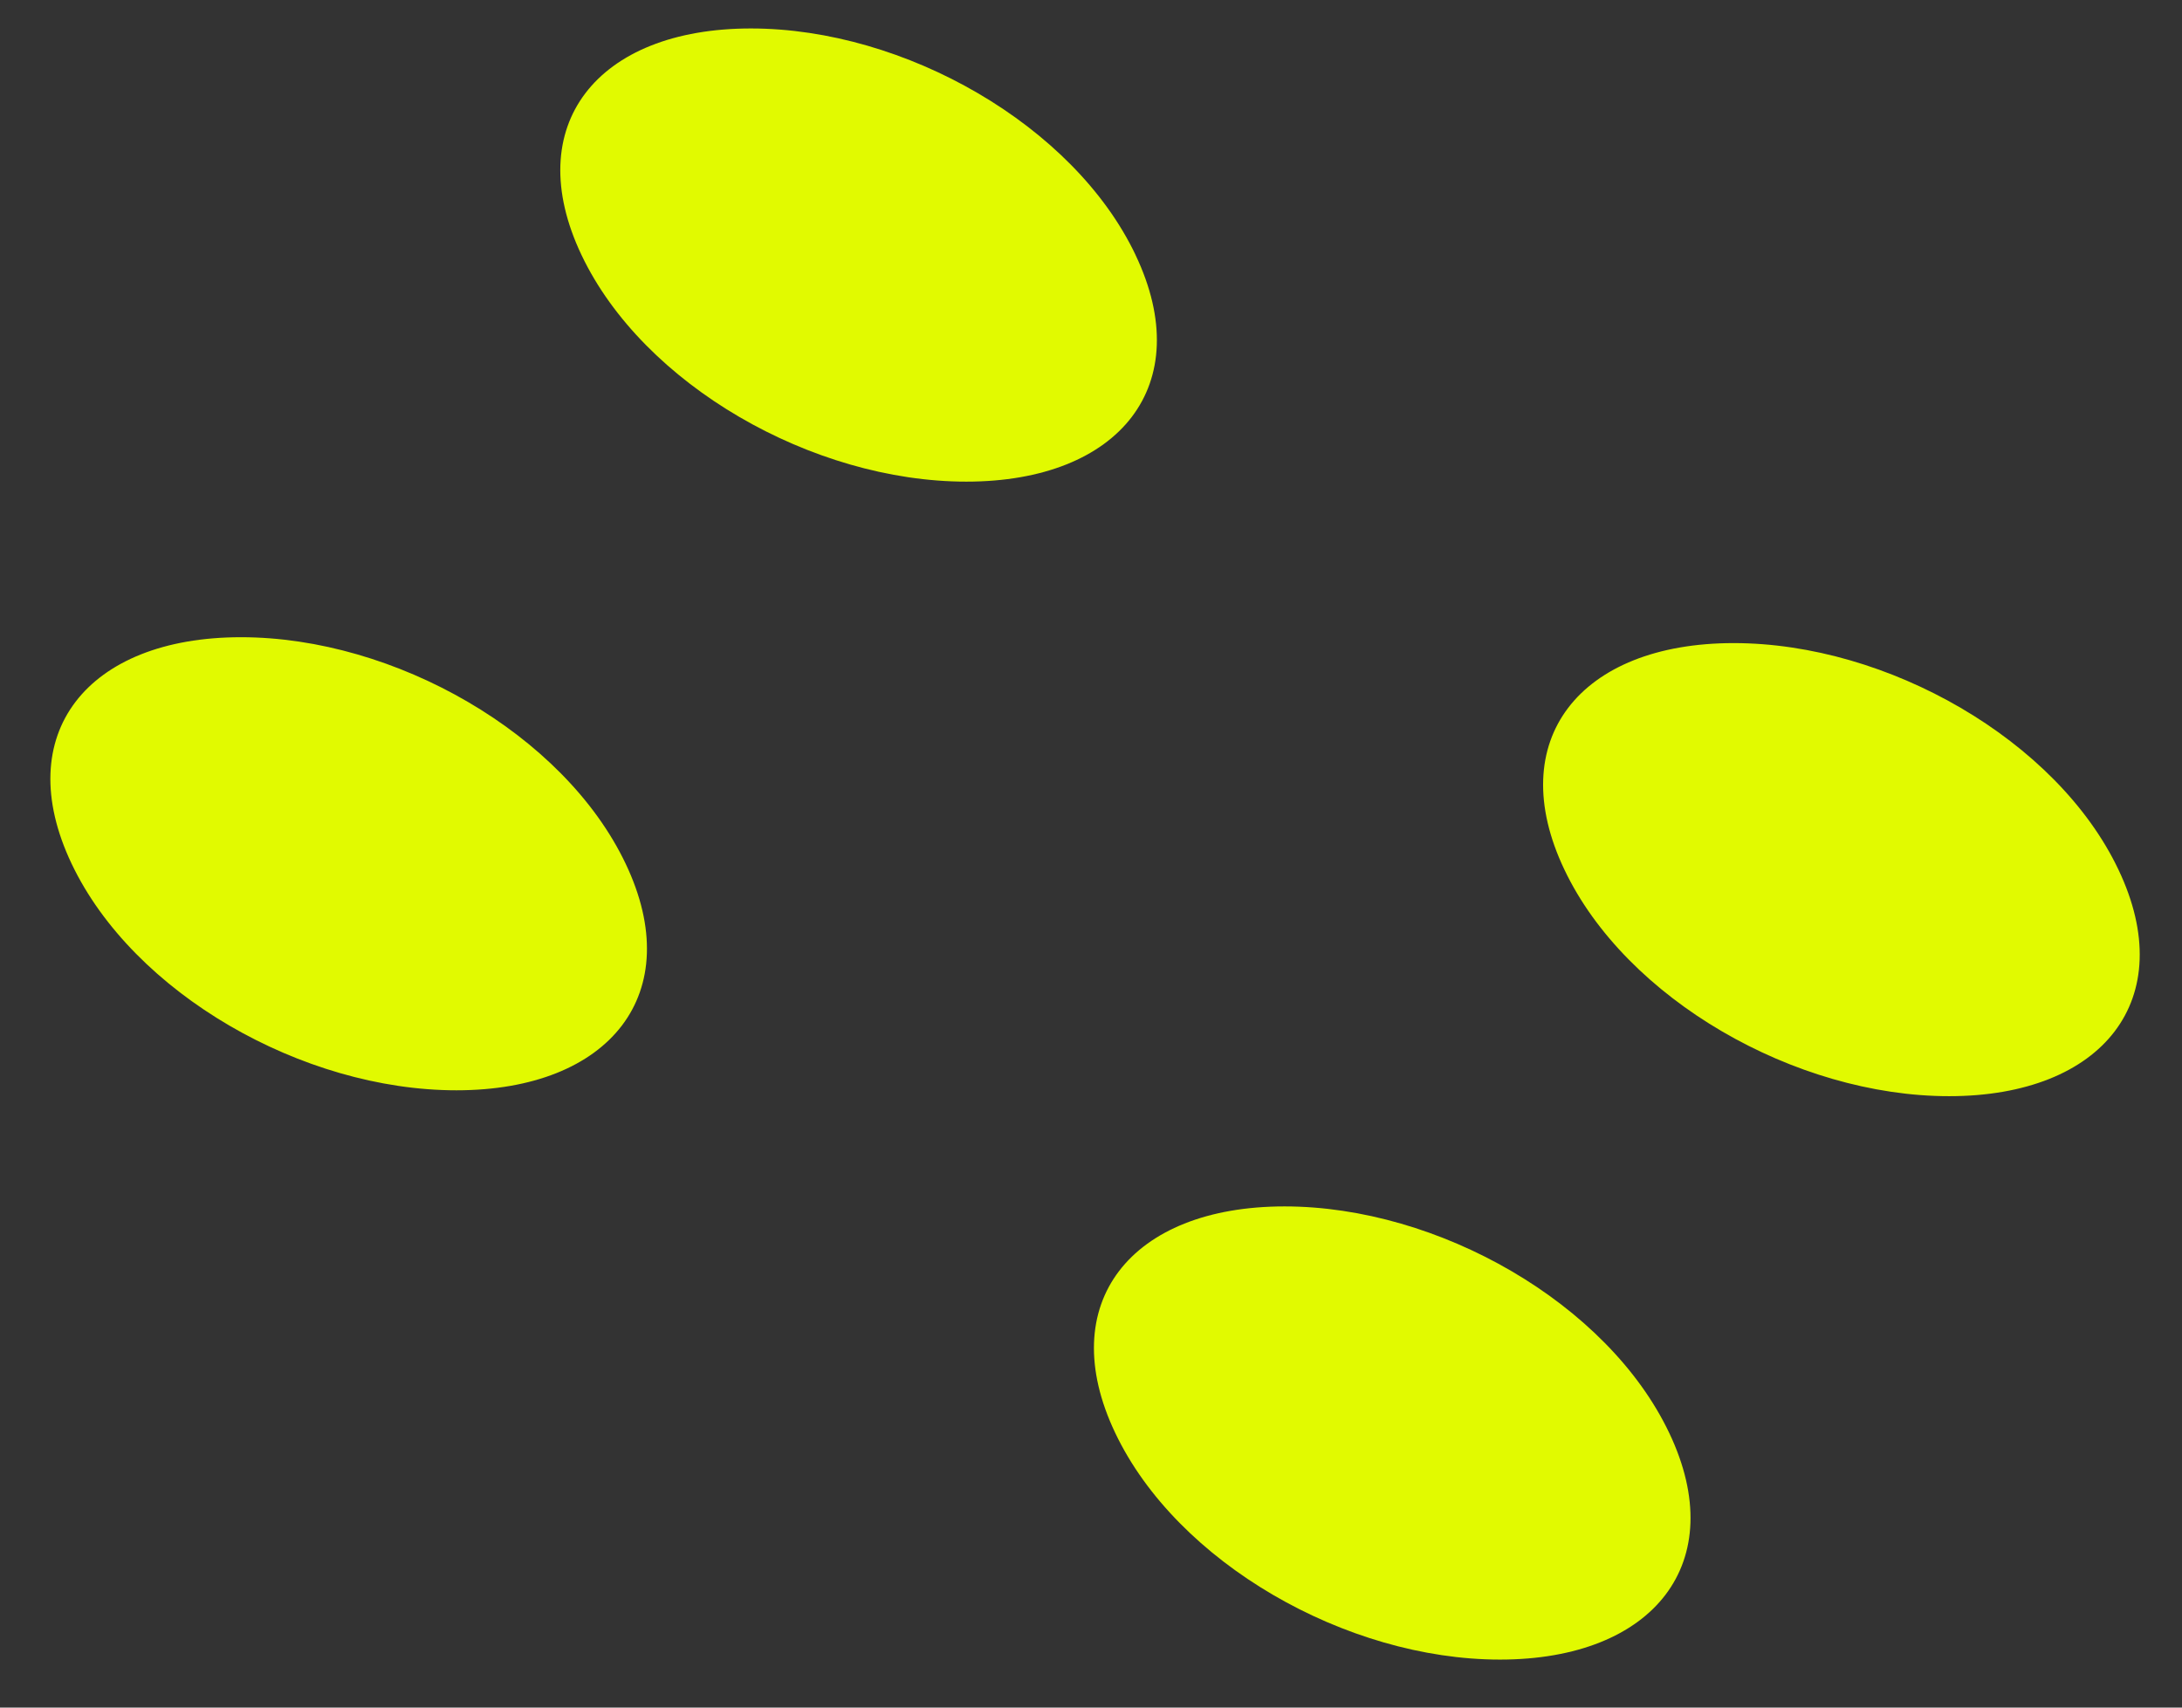
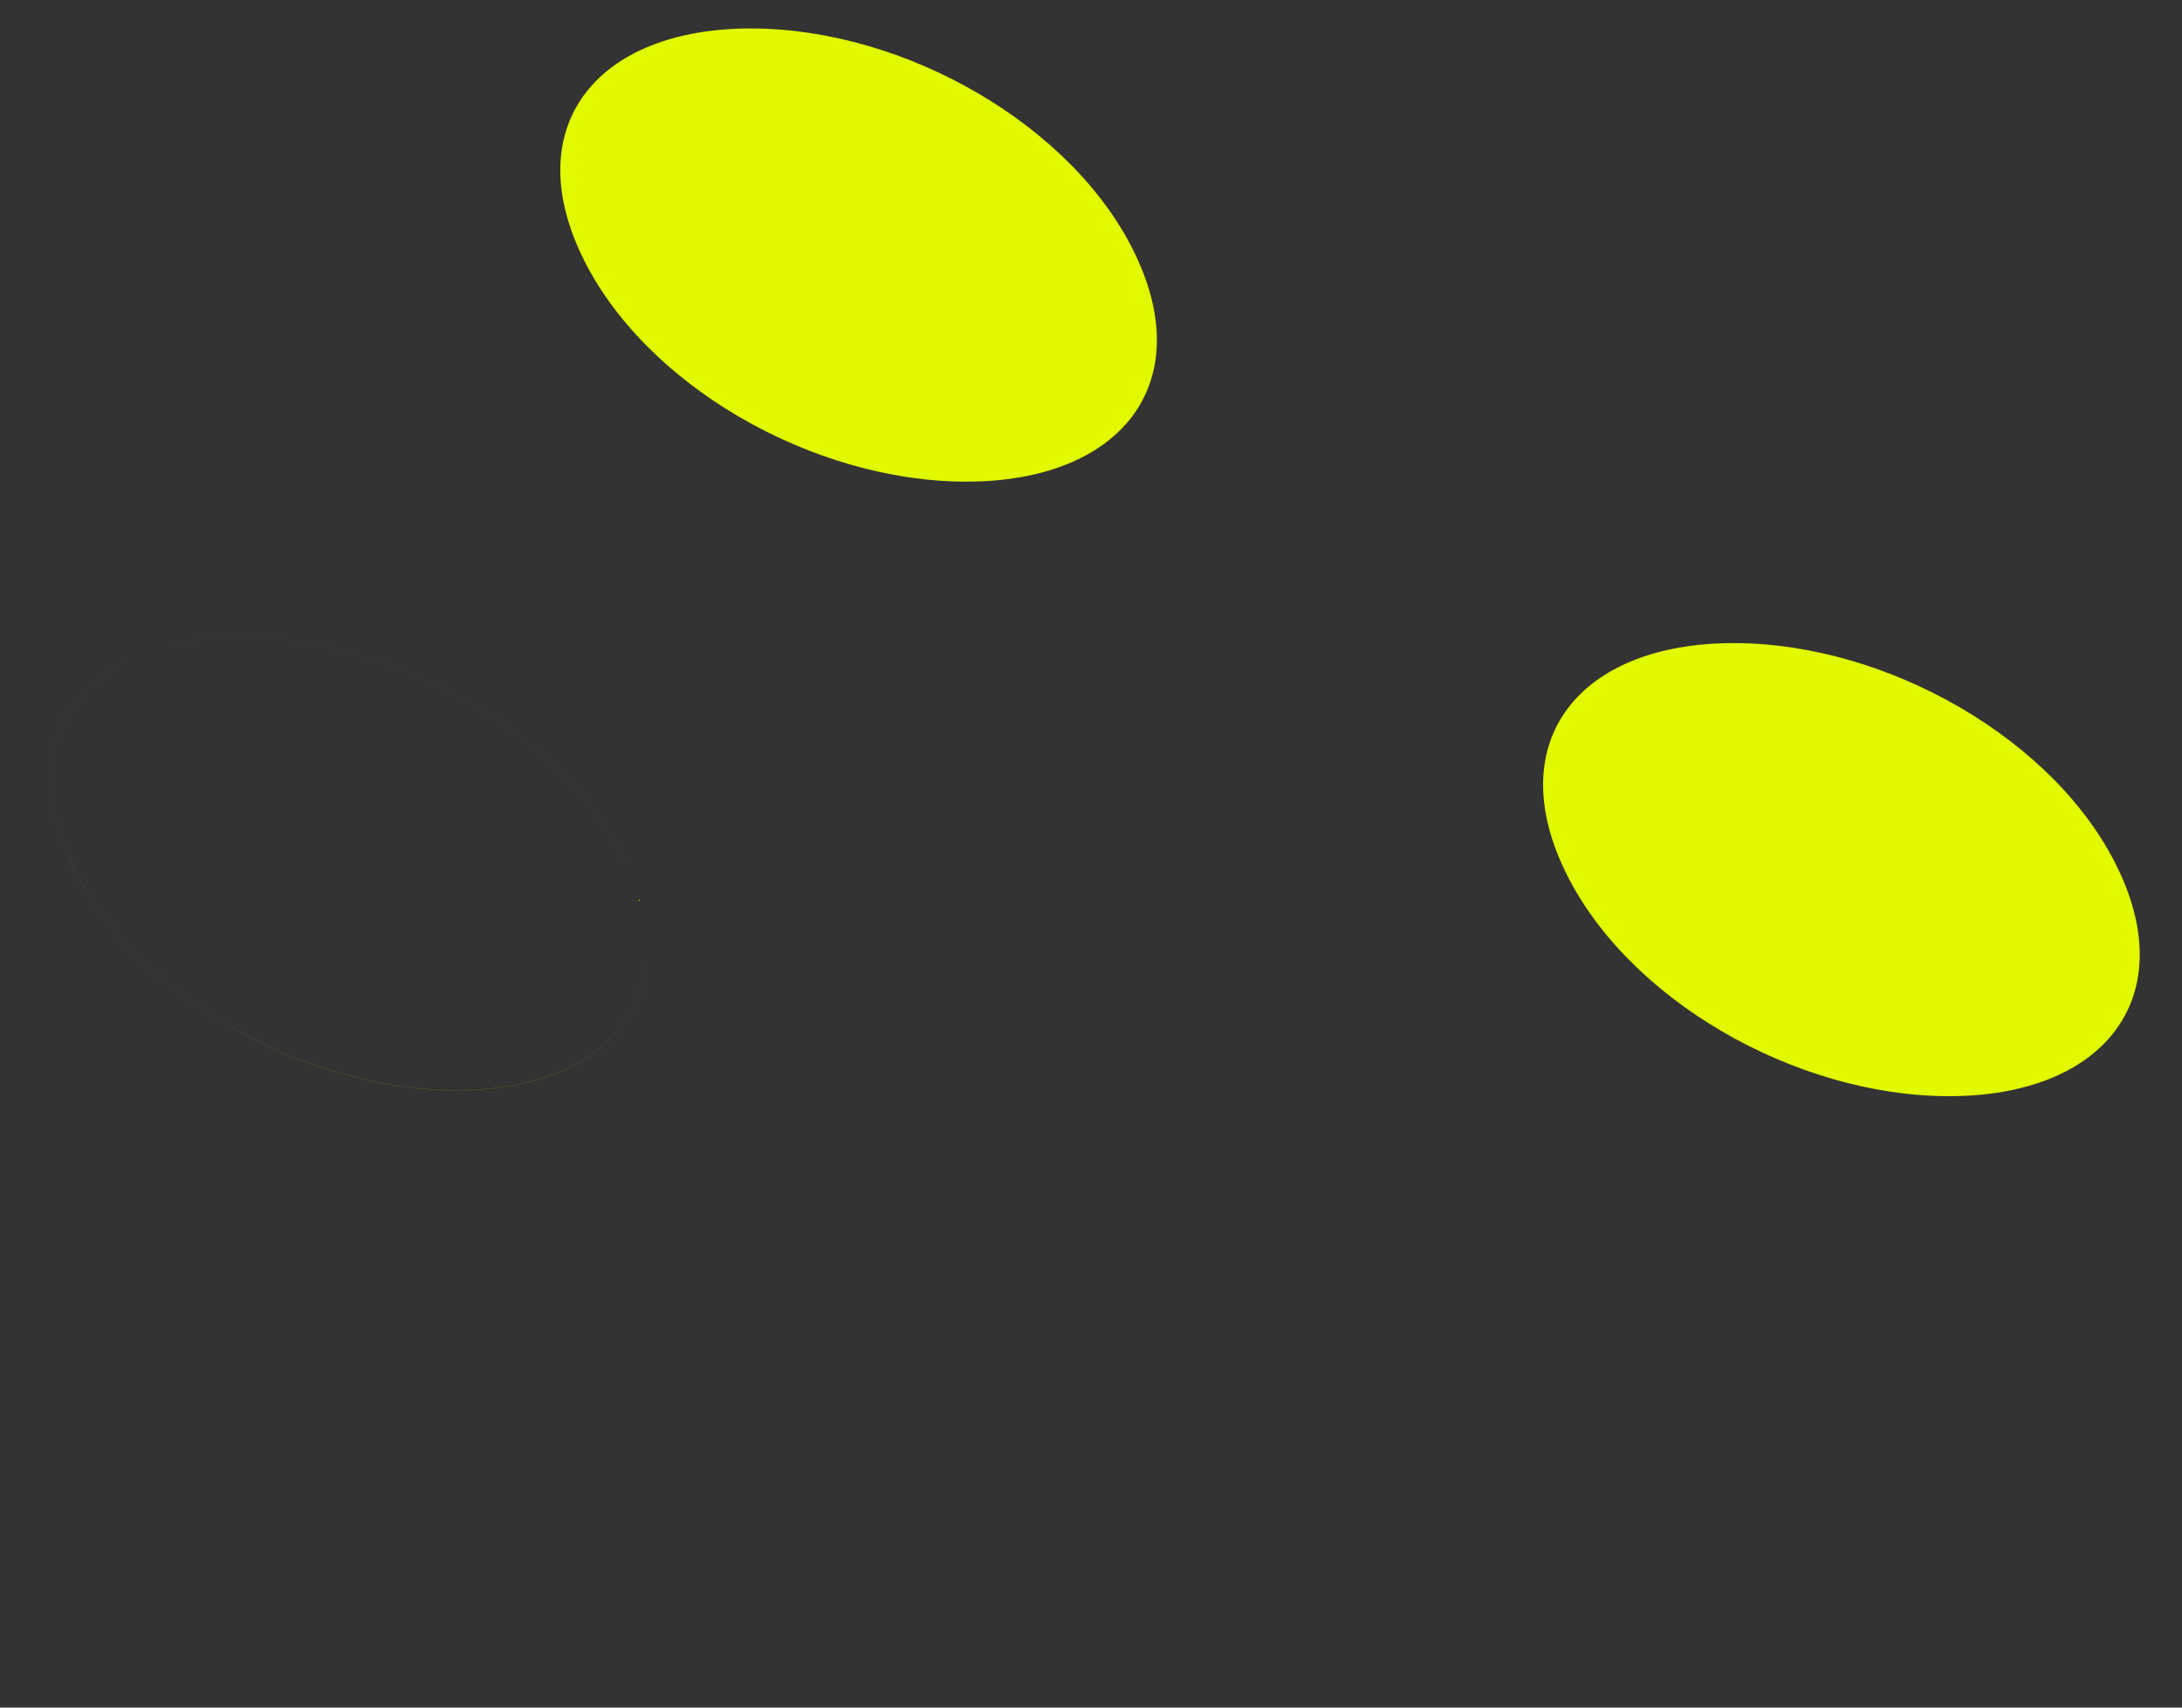
<svg xmlns="http://www.w3.org/2000/svg" width="23" height="18" fill="none">
  <rect width="100%" height="100%" fill="#333333" stroke="none" />
-   <path fill-rule="evenodd" clip-rule="evenodd" d="M11.97 2.689c.65 1.365-.162 2.388-1.784 2.388-1.623 0-3.407-1.023-4.056-2.388S6.292.3 7.915.3c1.622 0 3.406 1.023 4.055 2.388zM6.595 9.105c.65 1.365-.162 2.388-1.784 2.388-1.623 0-3.407-1.023-4.056-2.388S.917 6.717 2.54 6.717c1.622 0 3.406 1.023 4.055 2.388zM17.595 15.105c.65 1.365-.162 2.389-1.784 2.389-1.623 0-3.407-1.024-4.056-2.39-.649-1.364.162-2.387 1.785-2.387 1.622 0 3.406 1.023 4.055 2.388zM22.33 9.167c.65 1.364-.162 2.388-1.785 2.388-1.622 0-3.407-1.024-4.055-2.388-.65-1.364.162-2.388 1.784-2.388s3.408 1.024 4.056 2.388z" fill="#E1FA00" />
+   <path fill-rule="evenodd" clip-rule="evenodd" d="M11.97 2.689c.65 1.365-.162 2.388-1.784 2.388-1.623 0-3.407-1.023-4.056-2.388S6.292.3 7.915.3c1.622 0 3.406 1.023 4.055 2.388zM6.595 9.105c.65 1.365-.162 2.388-1.784 2.388-1.623 0-3.407-1.023-4.056-2.388S.917 6.717 2.54 6.717c1.622 0 3.406 1.023 4.055 2.388zc.65 1.365-.162 2.389-1.784 2.389-1.623 0-3.407-1.024-4.056-2.39-.649-1.364.162-2.387 1.785-2.387 1.622 0 3.406 1.023 4.055 2.388zM22.33 9.167c.65 1.364-.162 2.388-1.785 2.388-1.622 0-3.407-1.024-4.055-2.388-.65-1.364.162-2.388 1.784-2.388s3.408 1.024 4.056 2.388z" fill="#E1FA00" />
</svg>